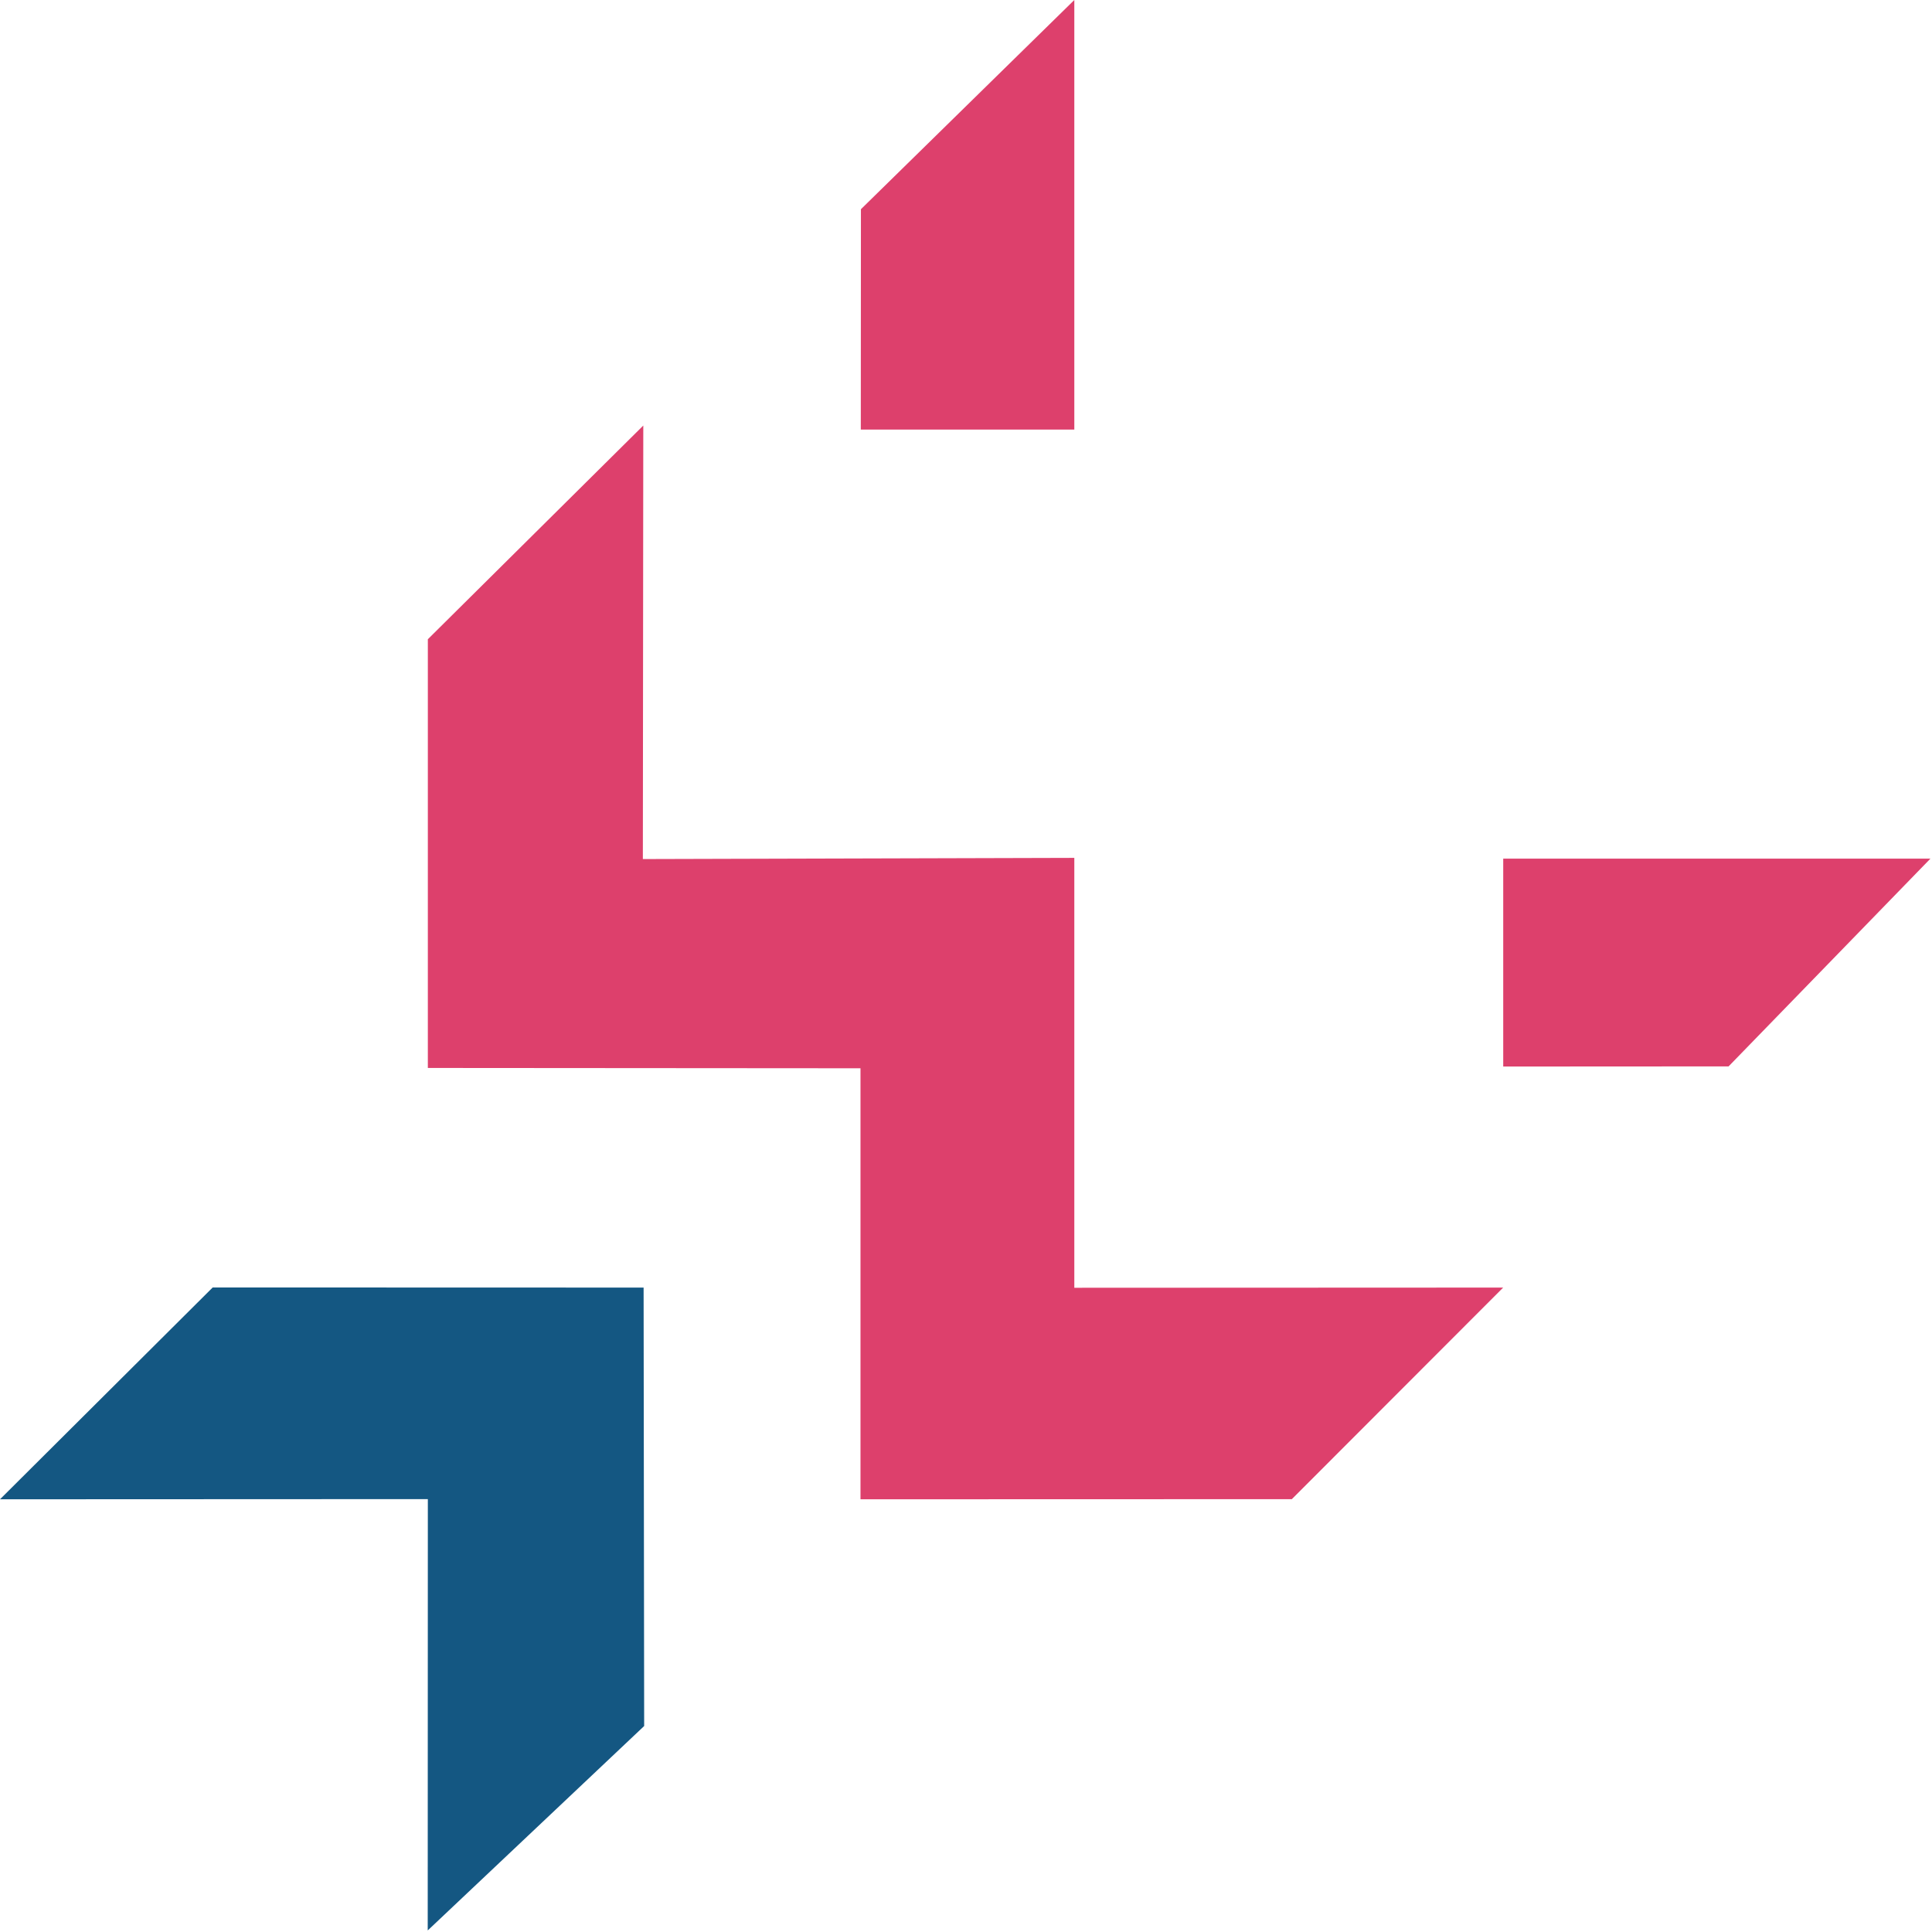
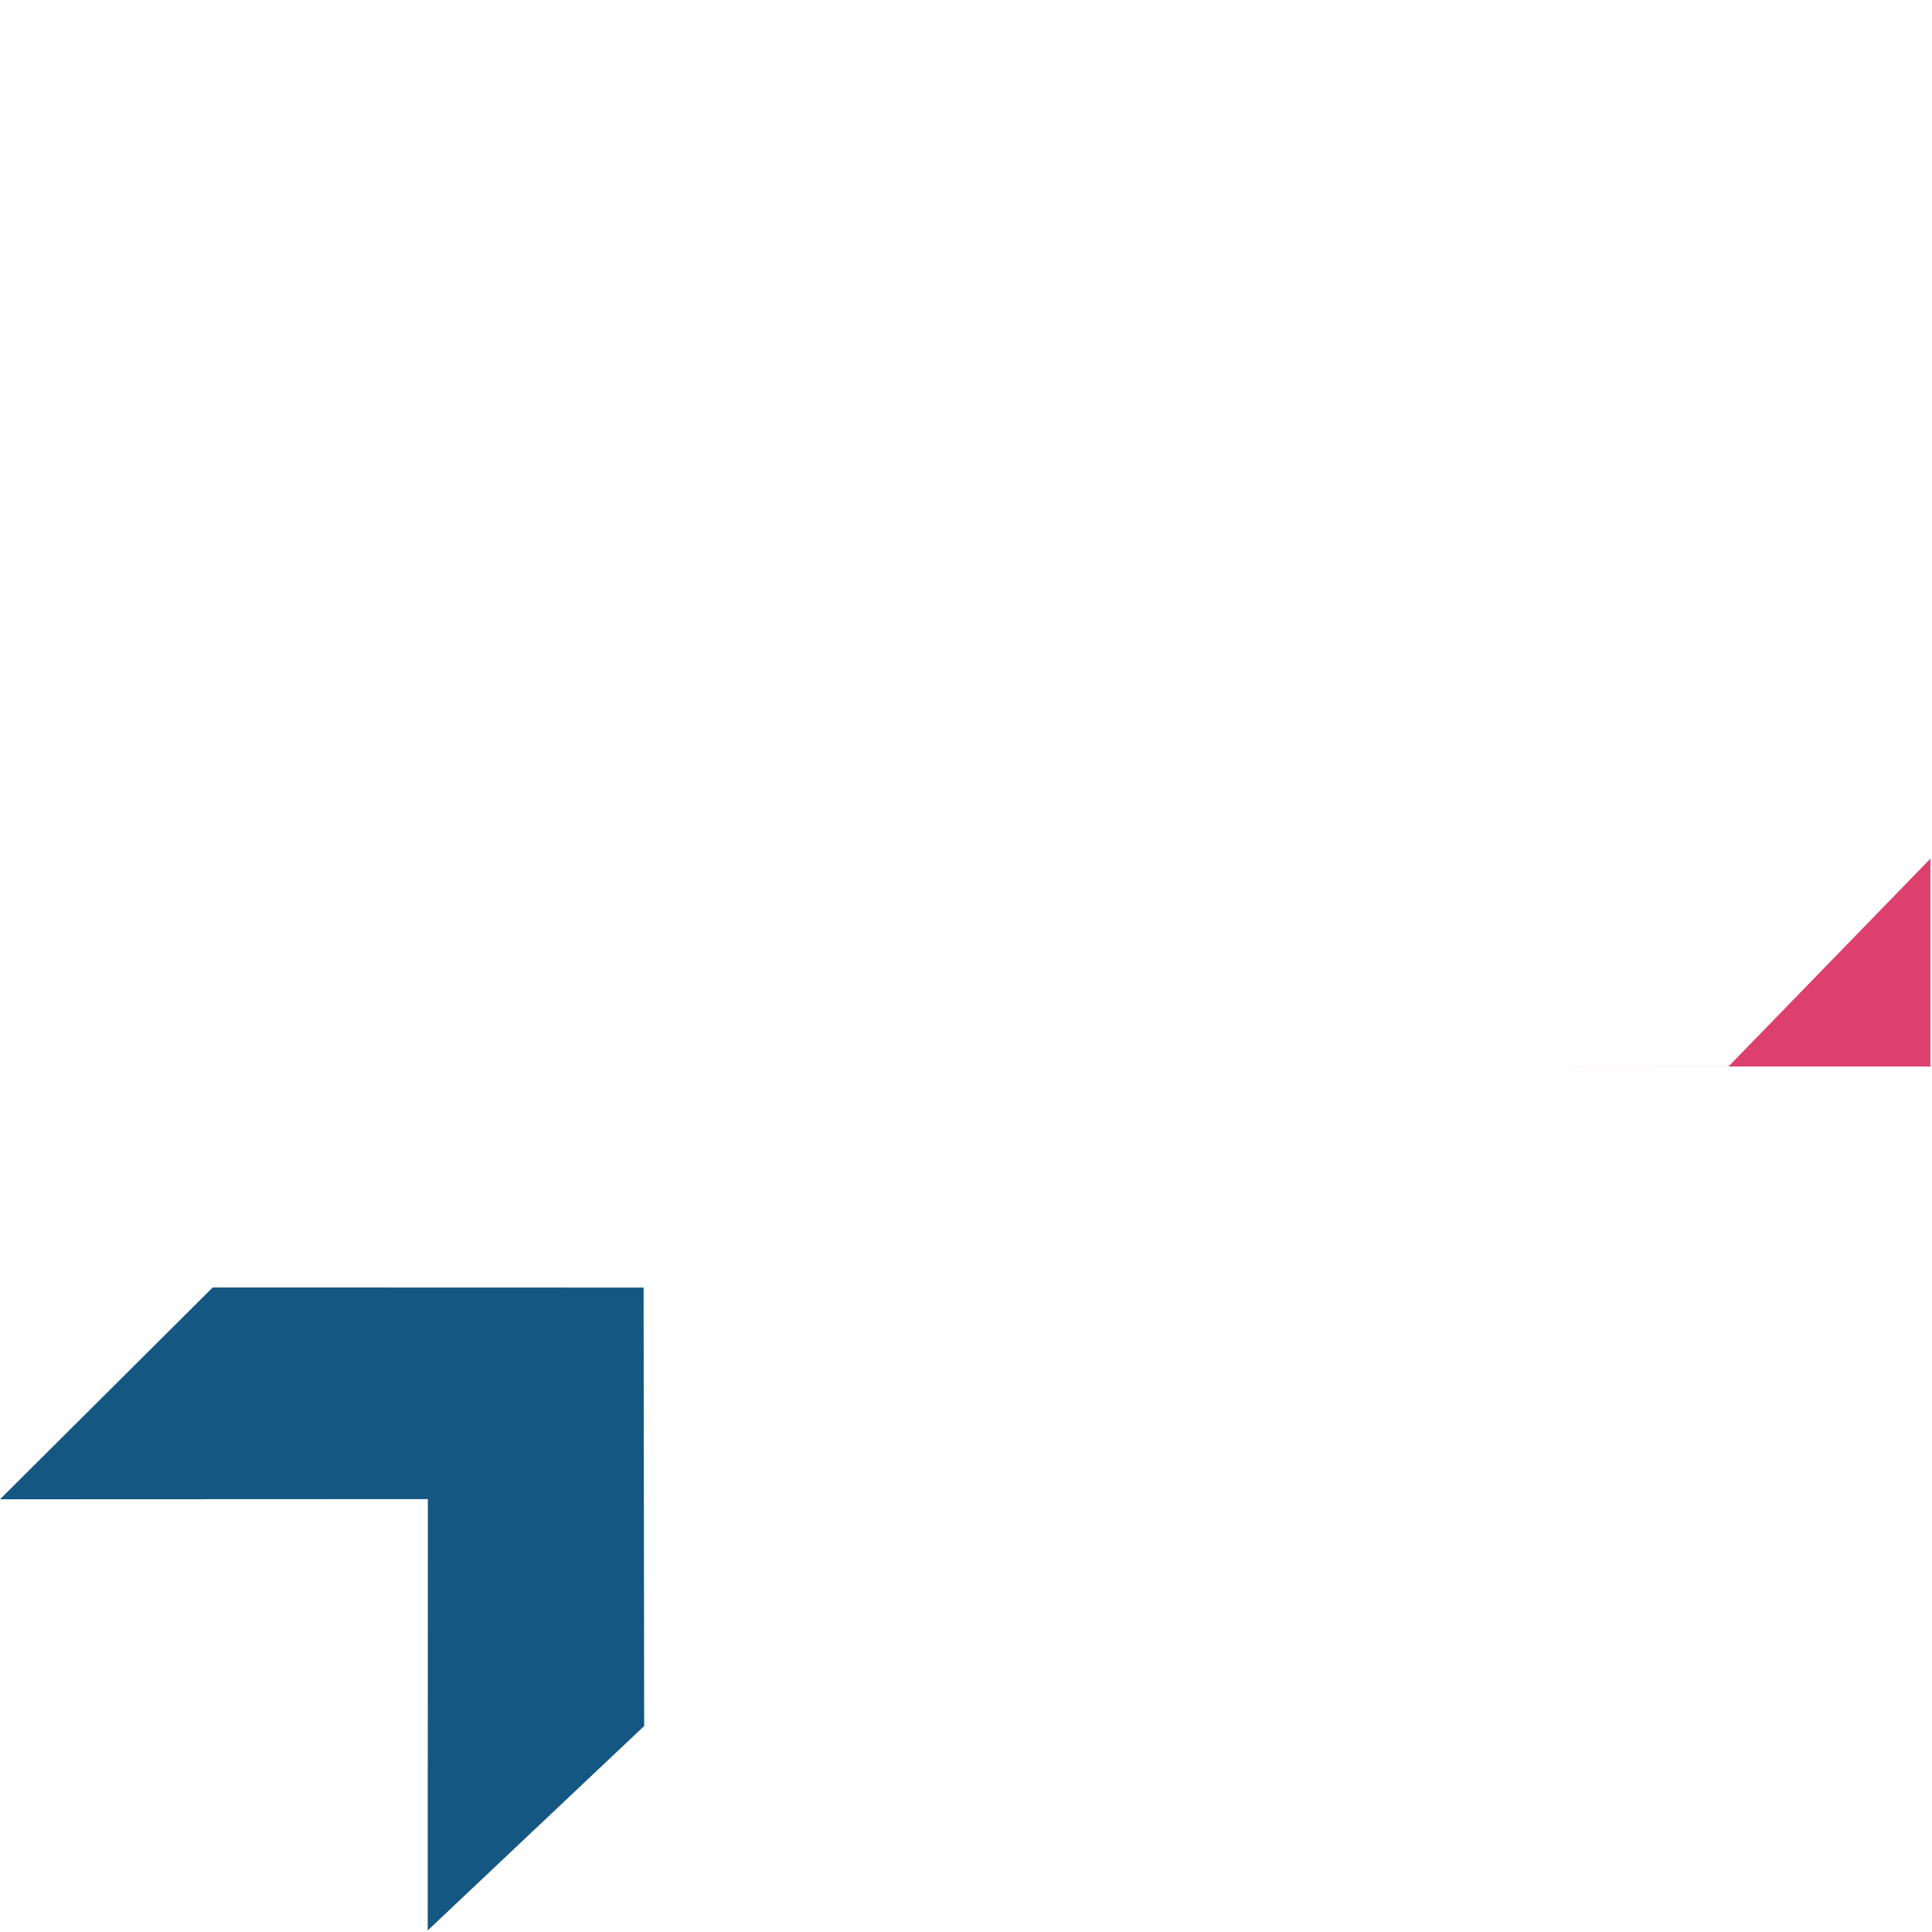
<svg xmlns="http://www.w3.org/2000/svg" width="31" height="31" viewBox="0 0 31 31" fill="none">
-   <path d="M17.238 0L13.814 3.357L13.812 6.893H17.238V0Z" fill="#DD406C" />
-   <path d="M17.238 13.765L10.315 13.784L10.322 6.828L6.865 10.257V17.136L13.807 17.141V24.057L20.728 24.055L24.119 20.66L17.238 20.663V13.765Z" fill="#DD406C" />
-   <path d="M24.12 17.113L27.736 17.111L30.975 13.777H24.12V17.113Z" fill="#DD406C" />
+   <path d="M24.12 17.113L27.736 17.111L30.975 13.777V17.113Z" fill="#DD406C" />
  <path d="M0 24.057L6.865 24.054L6.863 30.975L10.336 27.695L10.327 20.66L3.413 20.658L0 24.057Z" fill="#145782" />
</svg>